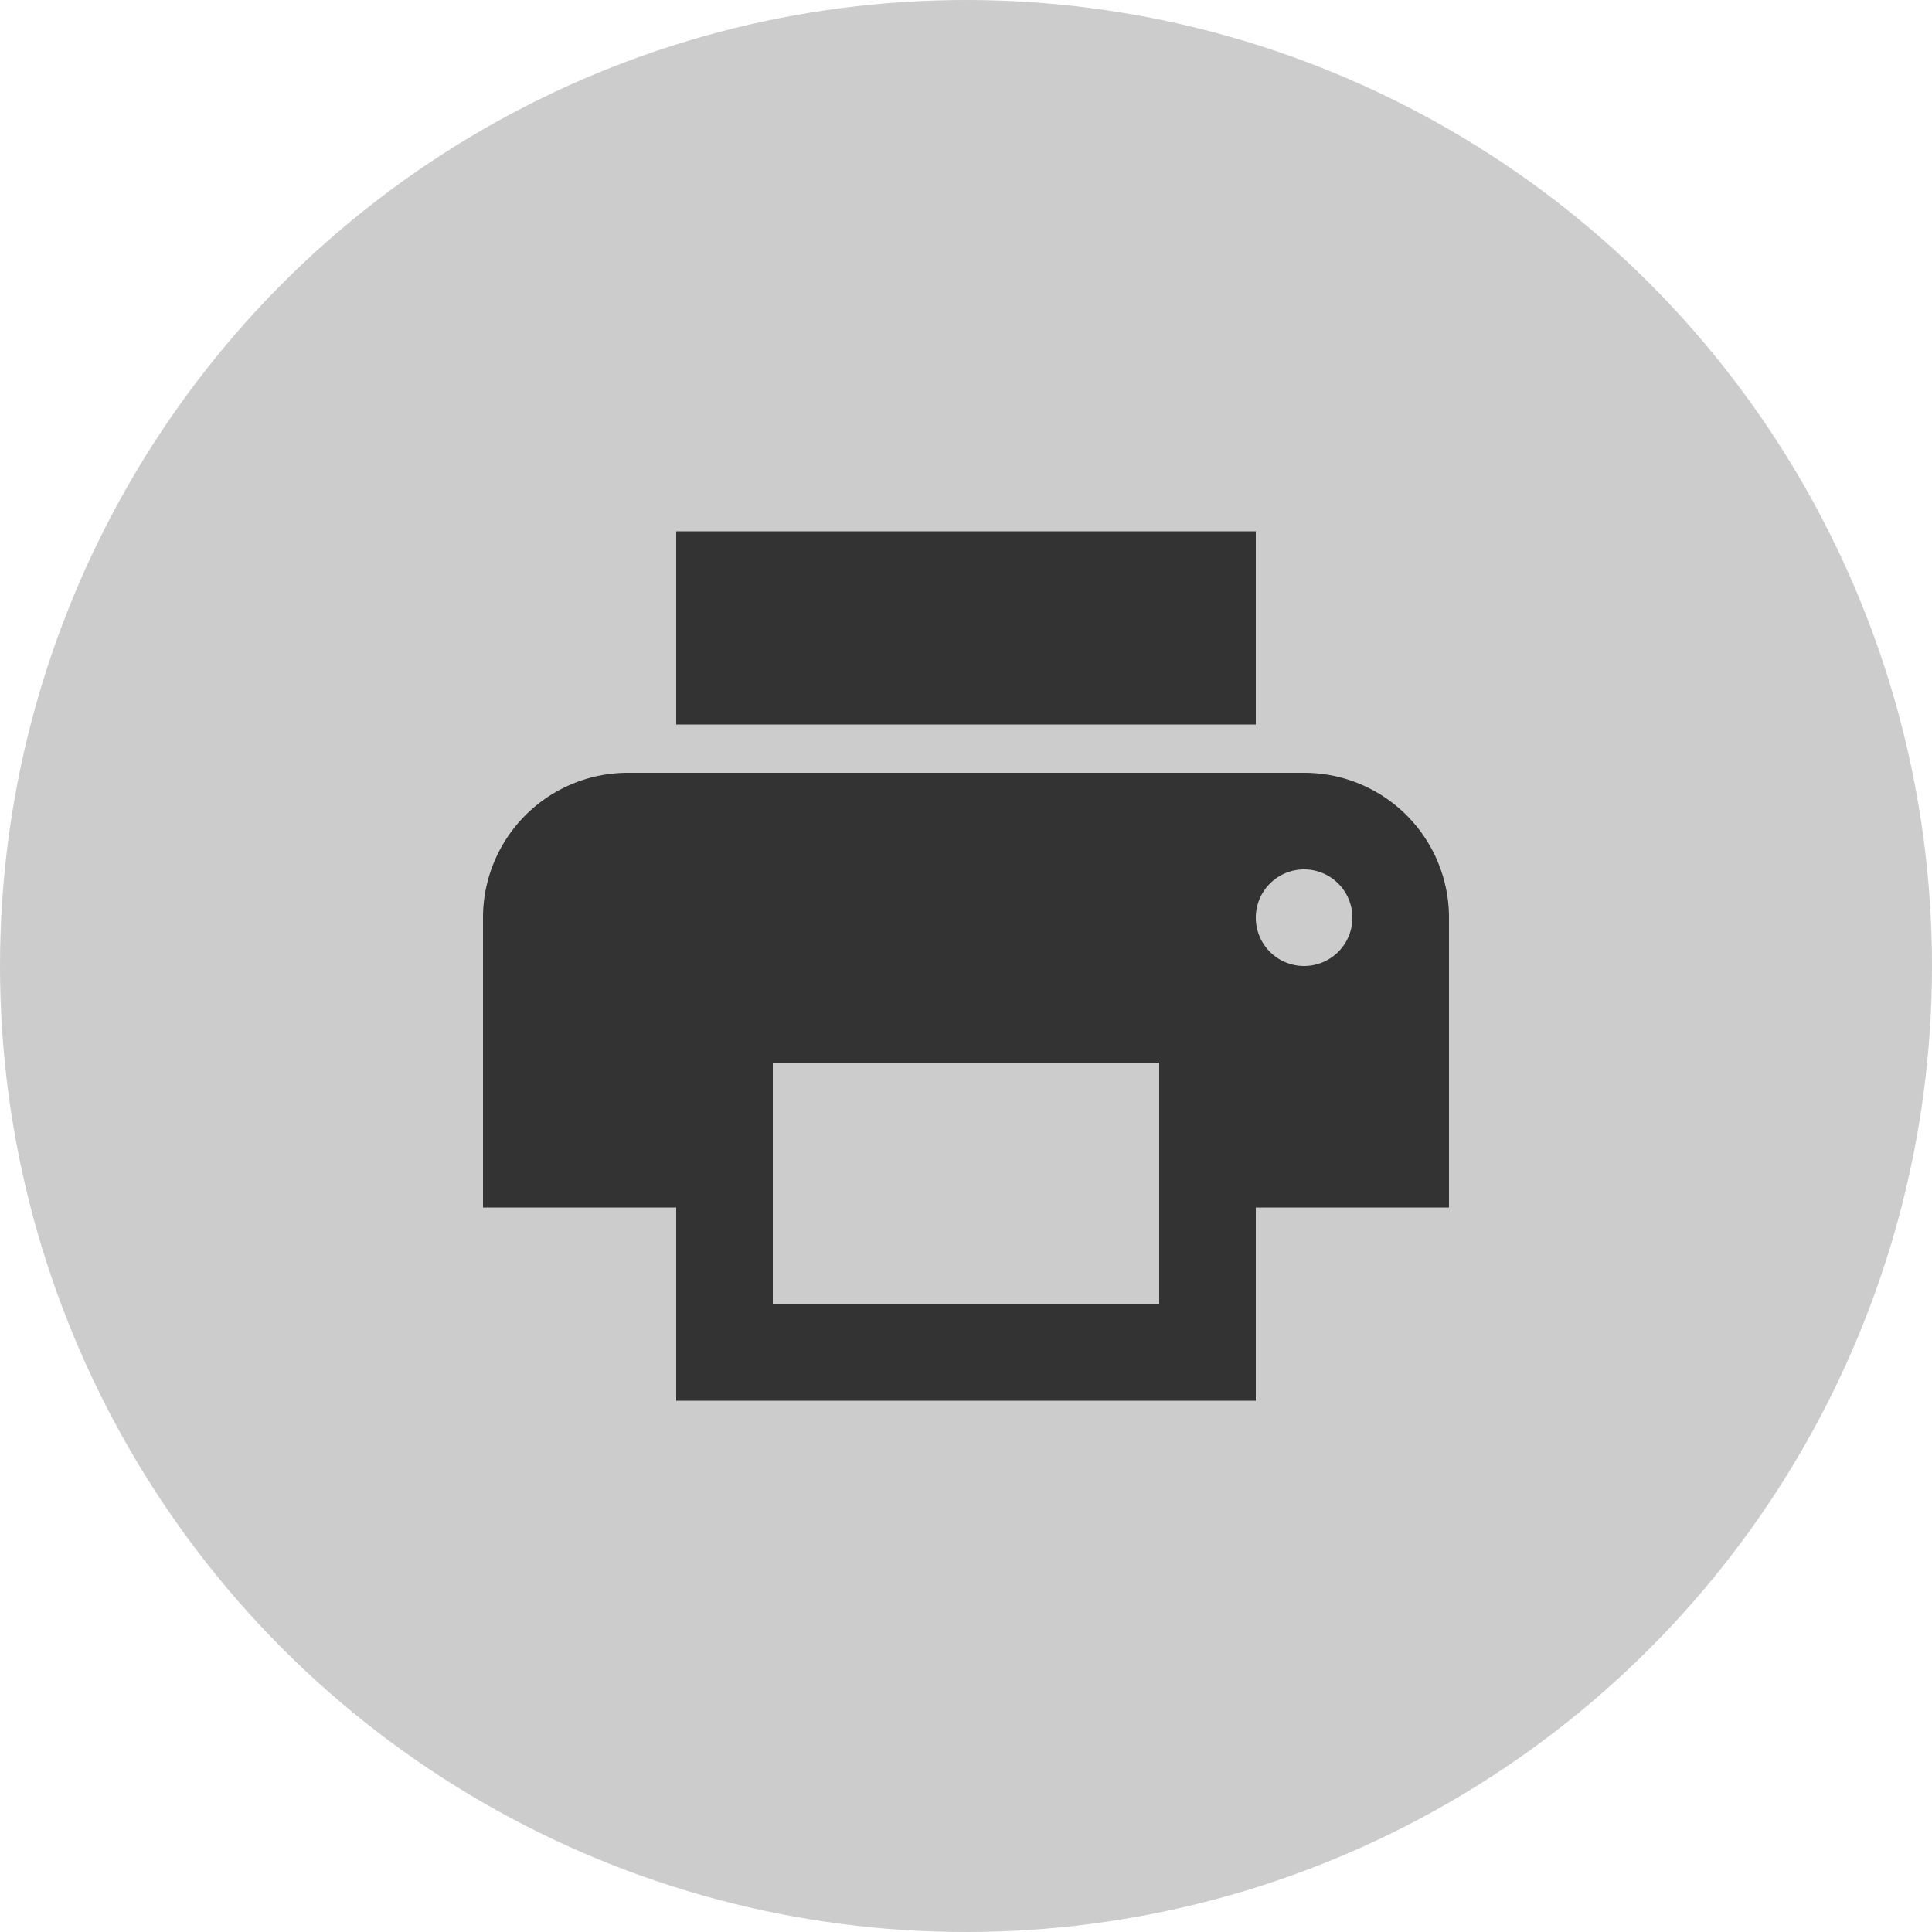
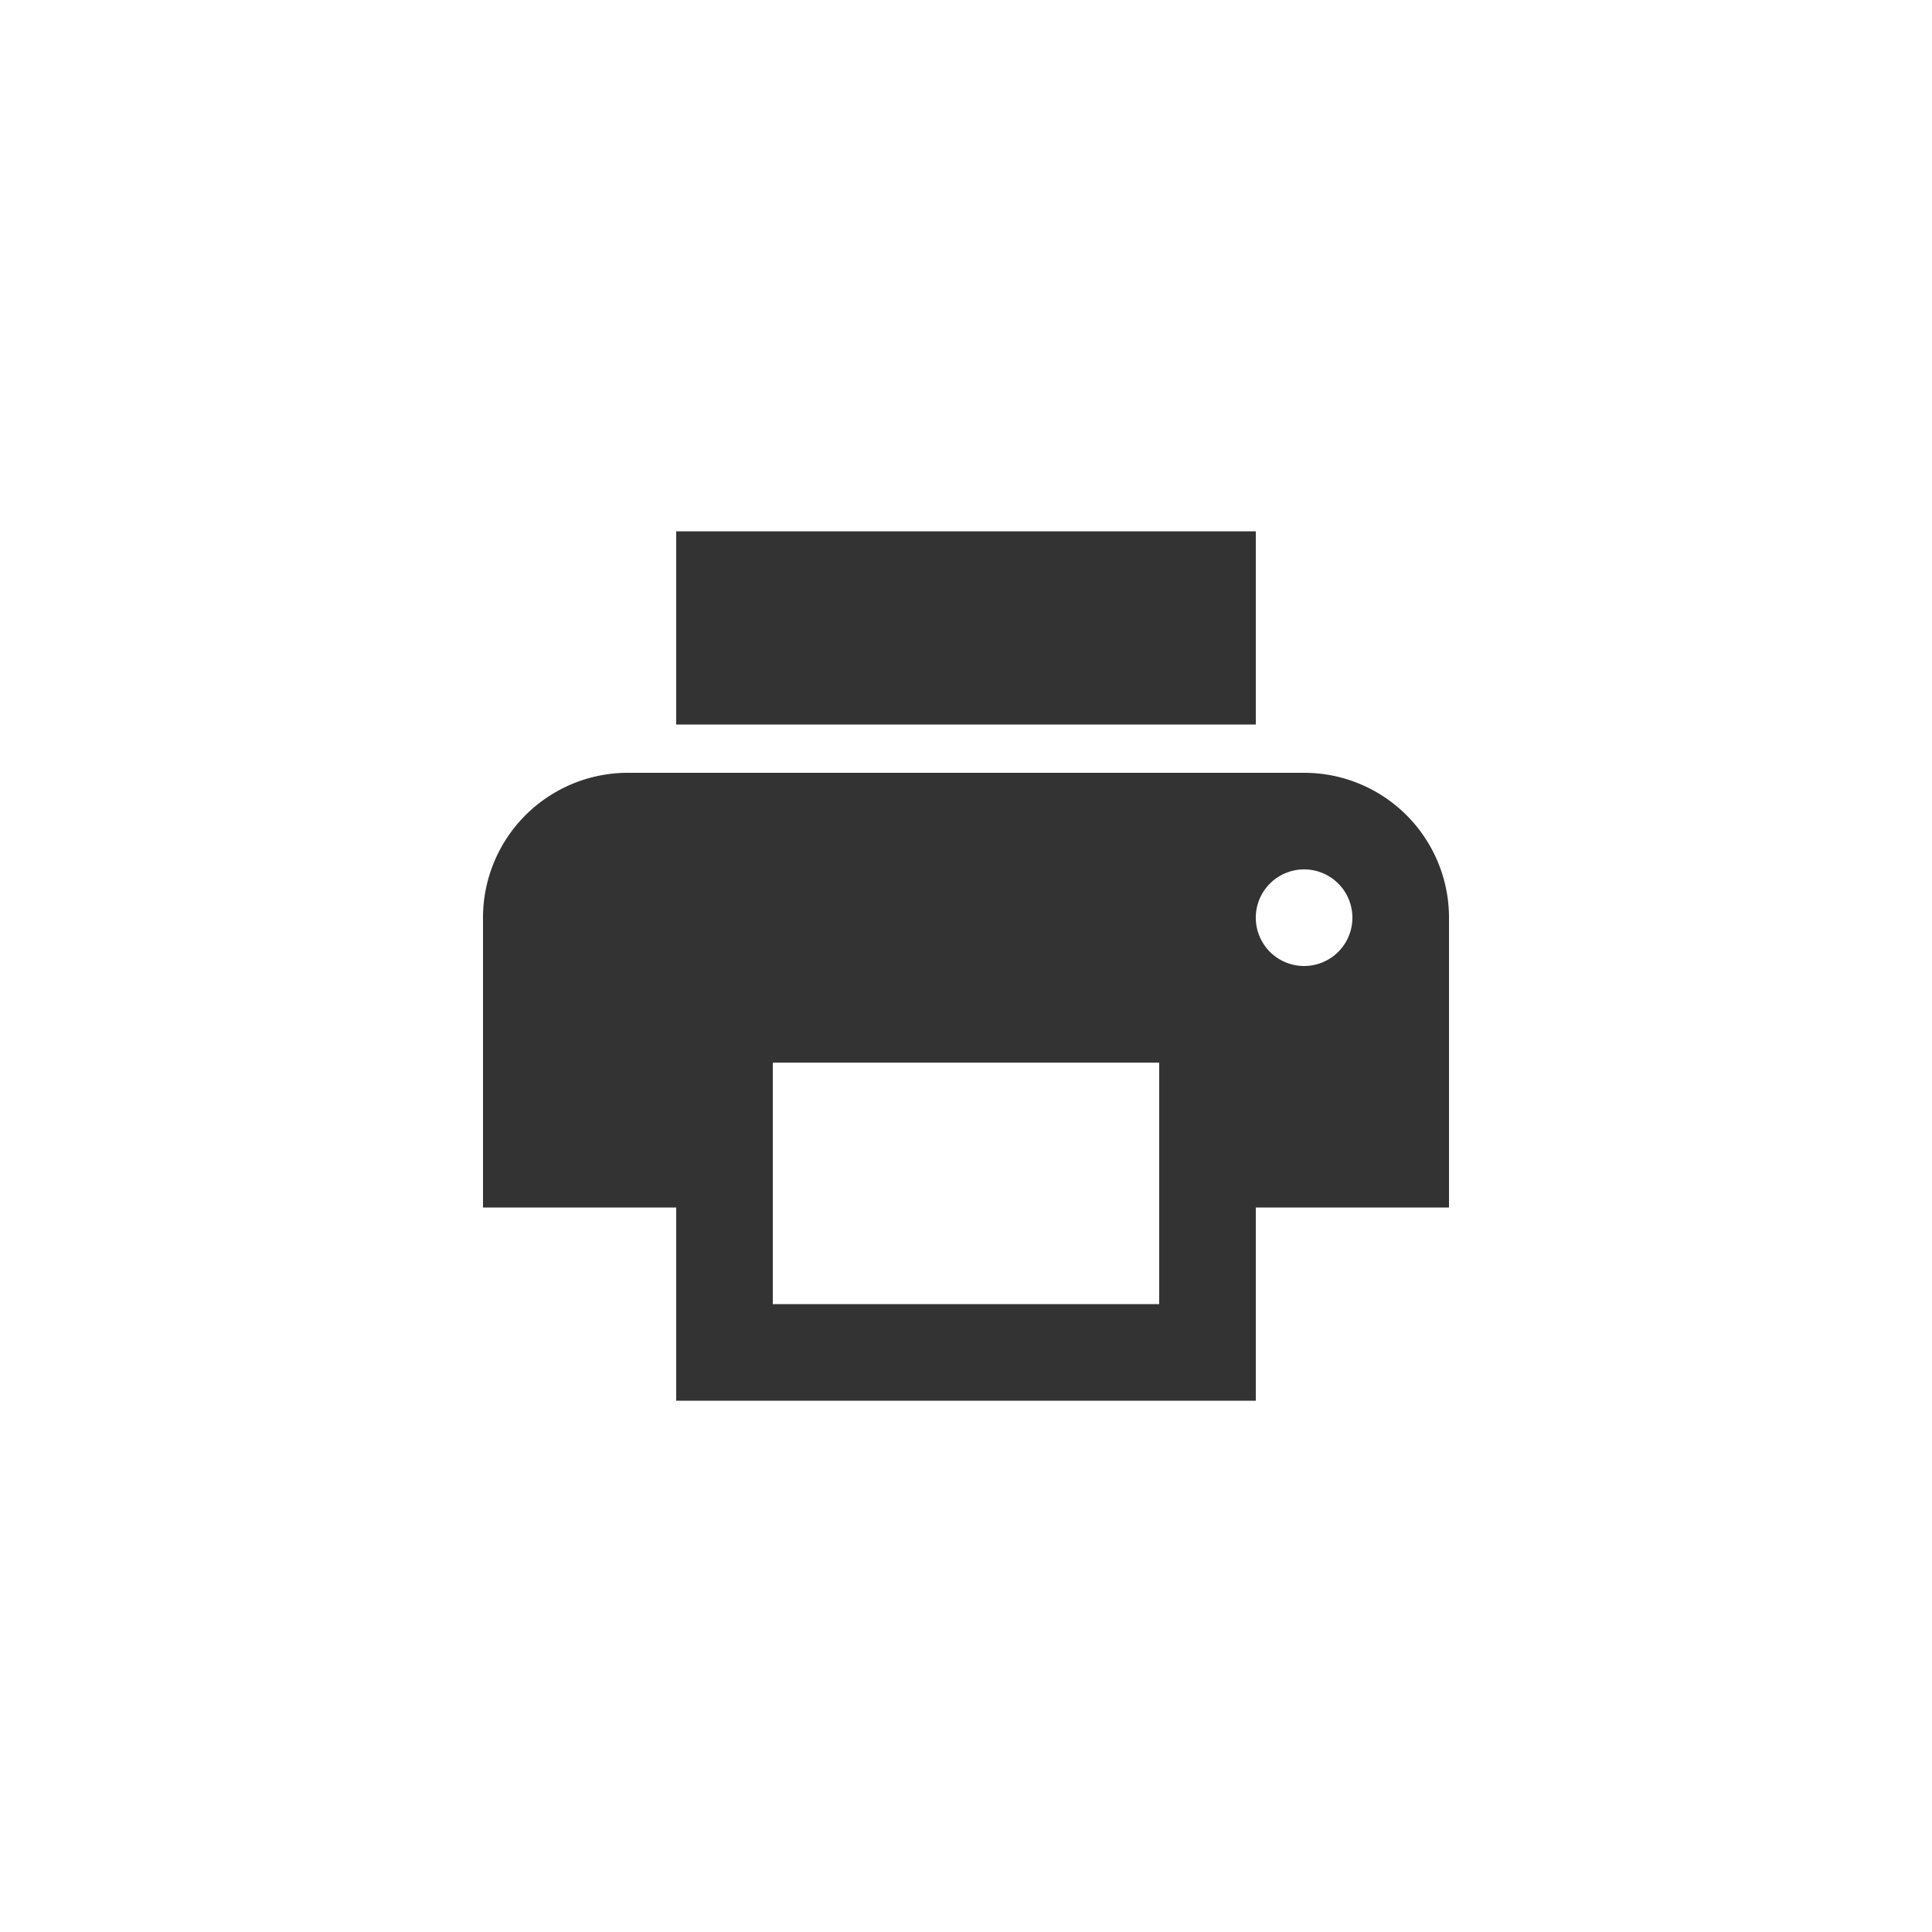
<svg xmlns="http://www.w3.org/2000/svg" id="imprimir" width="40" height="40" viewBox="0 0 40 40">
-   <circle id="Elipse_5" data-name="Elipse 5" cx="20" cy="20" r="20" fill="#ccc" />
  <path id="Trazado_13" data-name="Trazado 13" d="M21,11H7a3,3,0,0,0-3,3v6H8v4H20V20h4V14A3,3,0,0,0,21,11ZM18,22H10V17h8Zm3-7a1,1,0,1,1,1-1A1,1,0,0,1,21,15ZM20,6H8v4H20Z" transform="translate(6 5)" fill="#333" />
</svg>